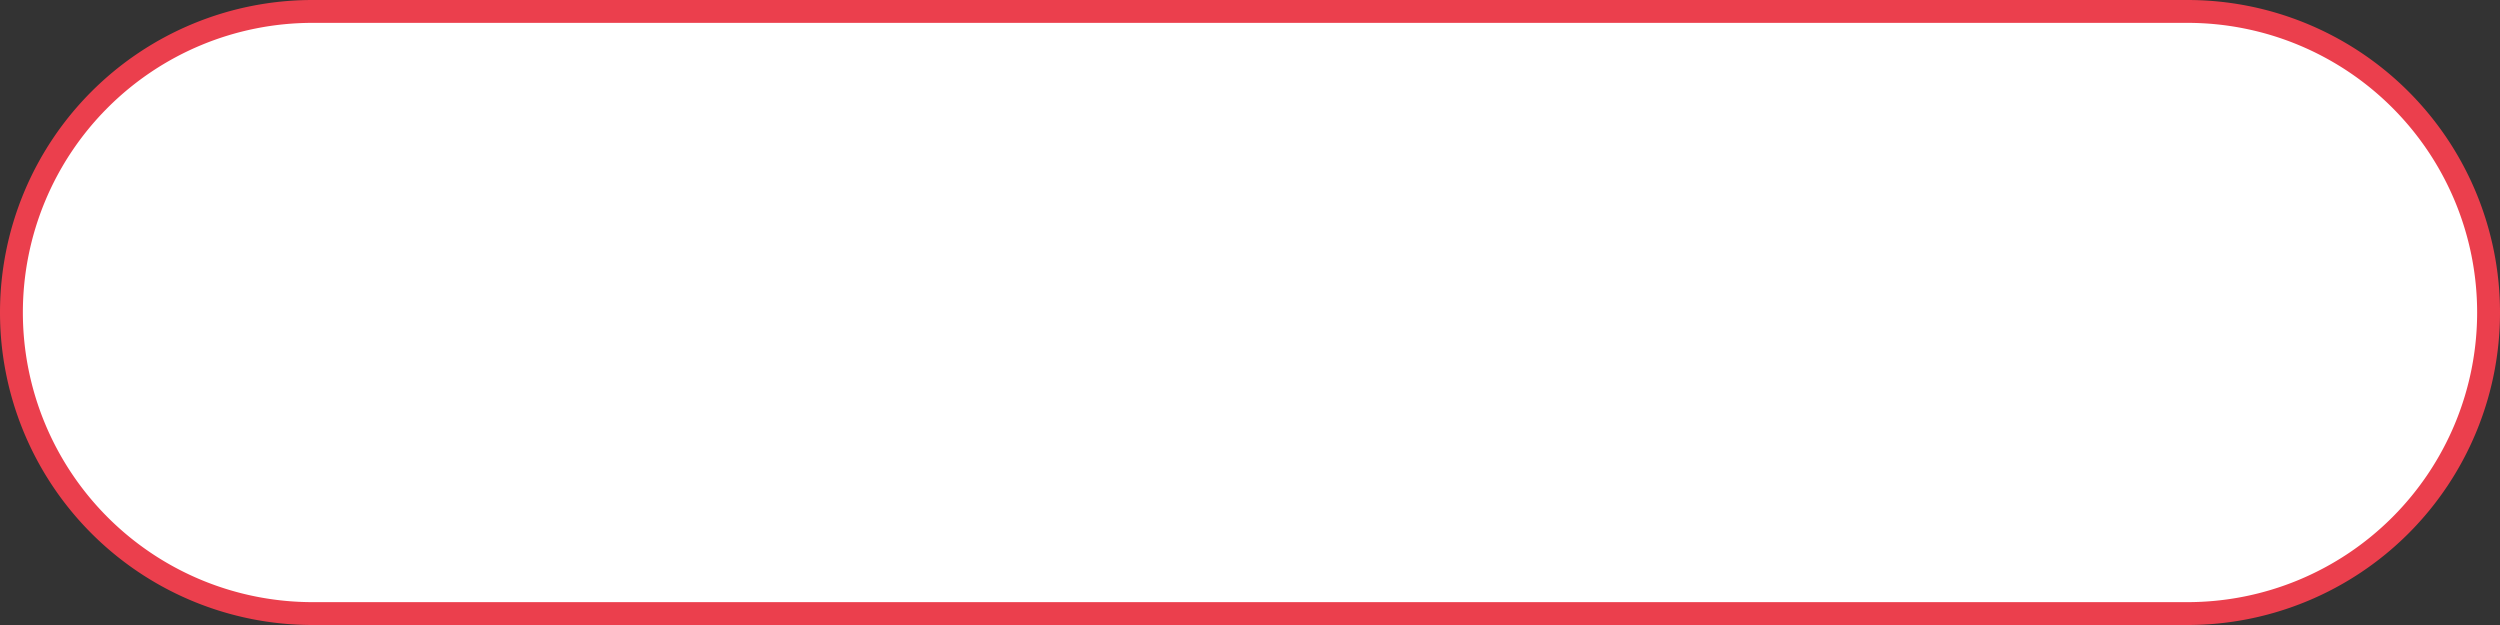
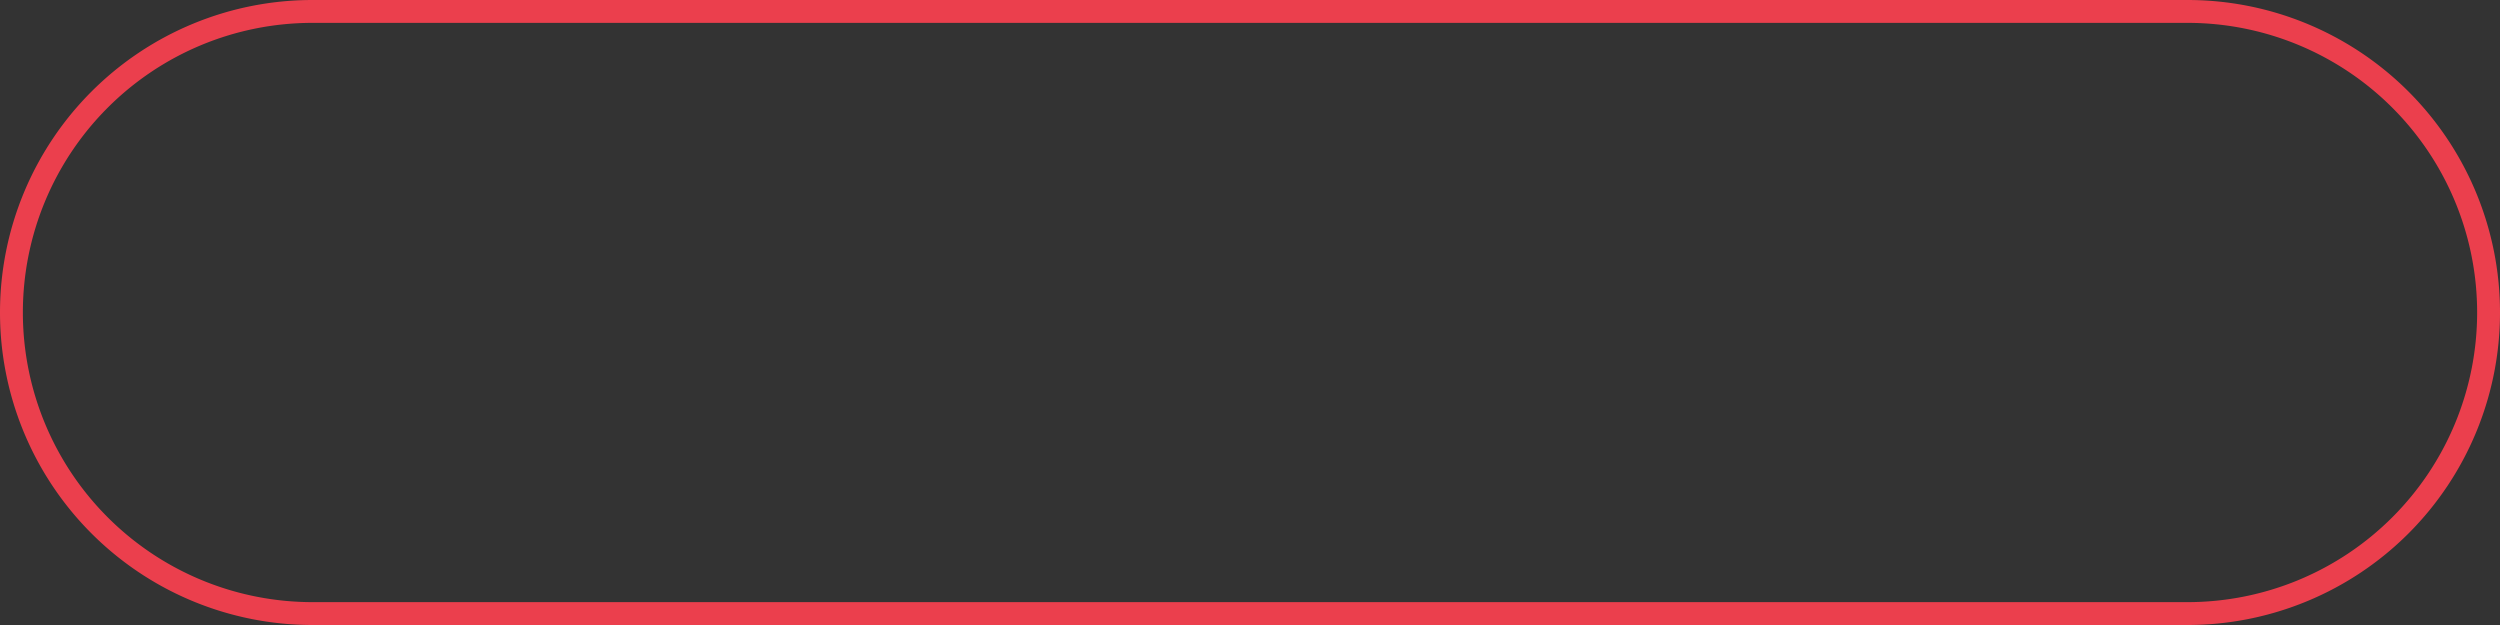
<svg xmlns="http://www.w3.org/2000/svg" viewBox="0 0 328 82">
  <rect x="0" y="0" width="328" height="82" fill="#333333" stroke="none" />
  <defs>
    <style>.cls-1{fill:#fff;}.cls-2{fill:#eb3f4d;}</style>
  </defs>
  <g id="Layer_2" data-name="Layer 2">
    <g id="Layer_1-2" data-name="Layer 1">
-       <path class="cls-1" d="M41,80.5a39.5,39.5,0,0,1,0-79H287a39.5,39.5,0,0,1,0,79Z" />
      <path class="cls-2" d="M287,3a38,38,0,0,1,0,76H41A38,38,0,0,1,41,3H287m0-3H41A41,41,0,0,0,0,41H0A41,41,0,0,0,41,82H287a41,41,0,0,0,41-41h0A41,41,0,0,0,287,0Z" />
    </g>
  </g>
</svg>